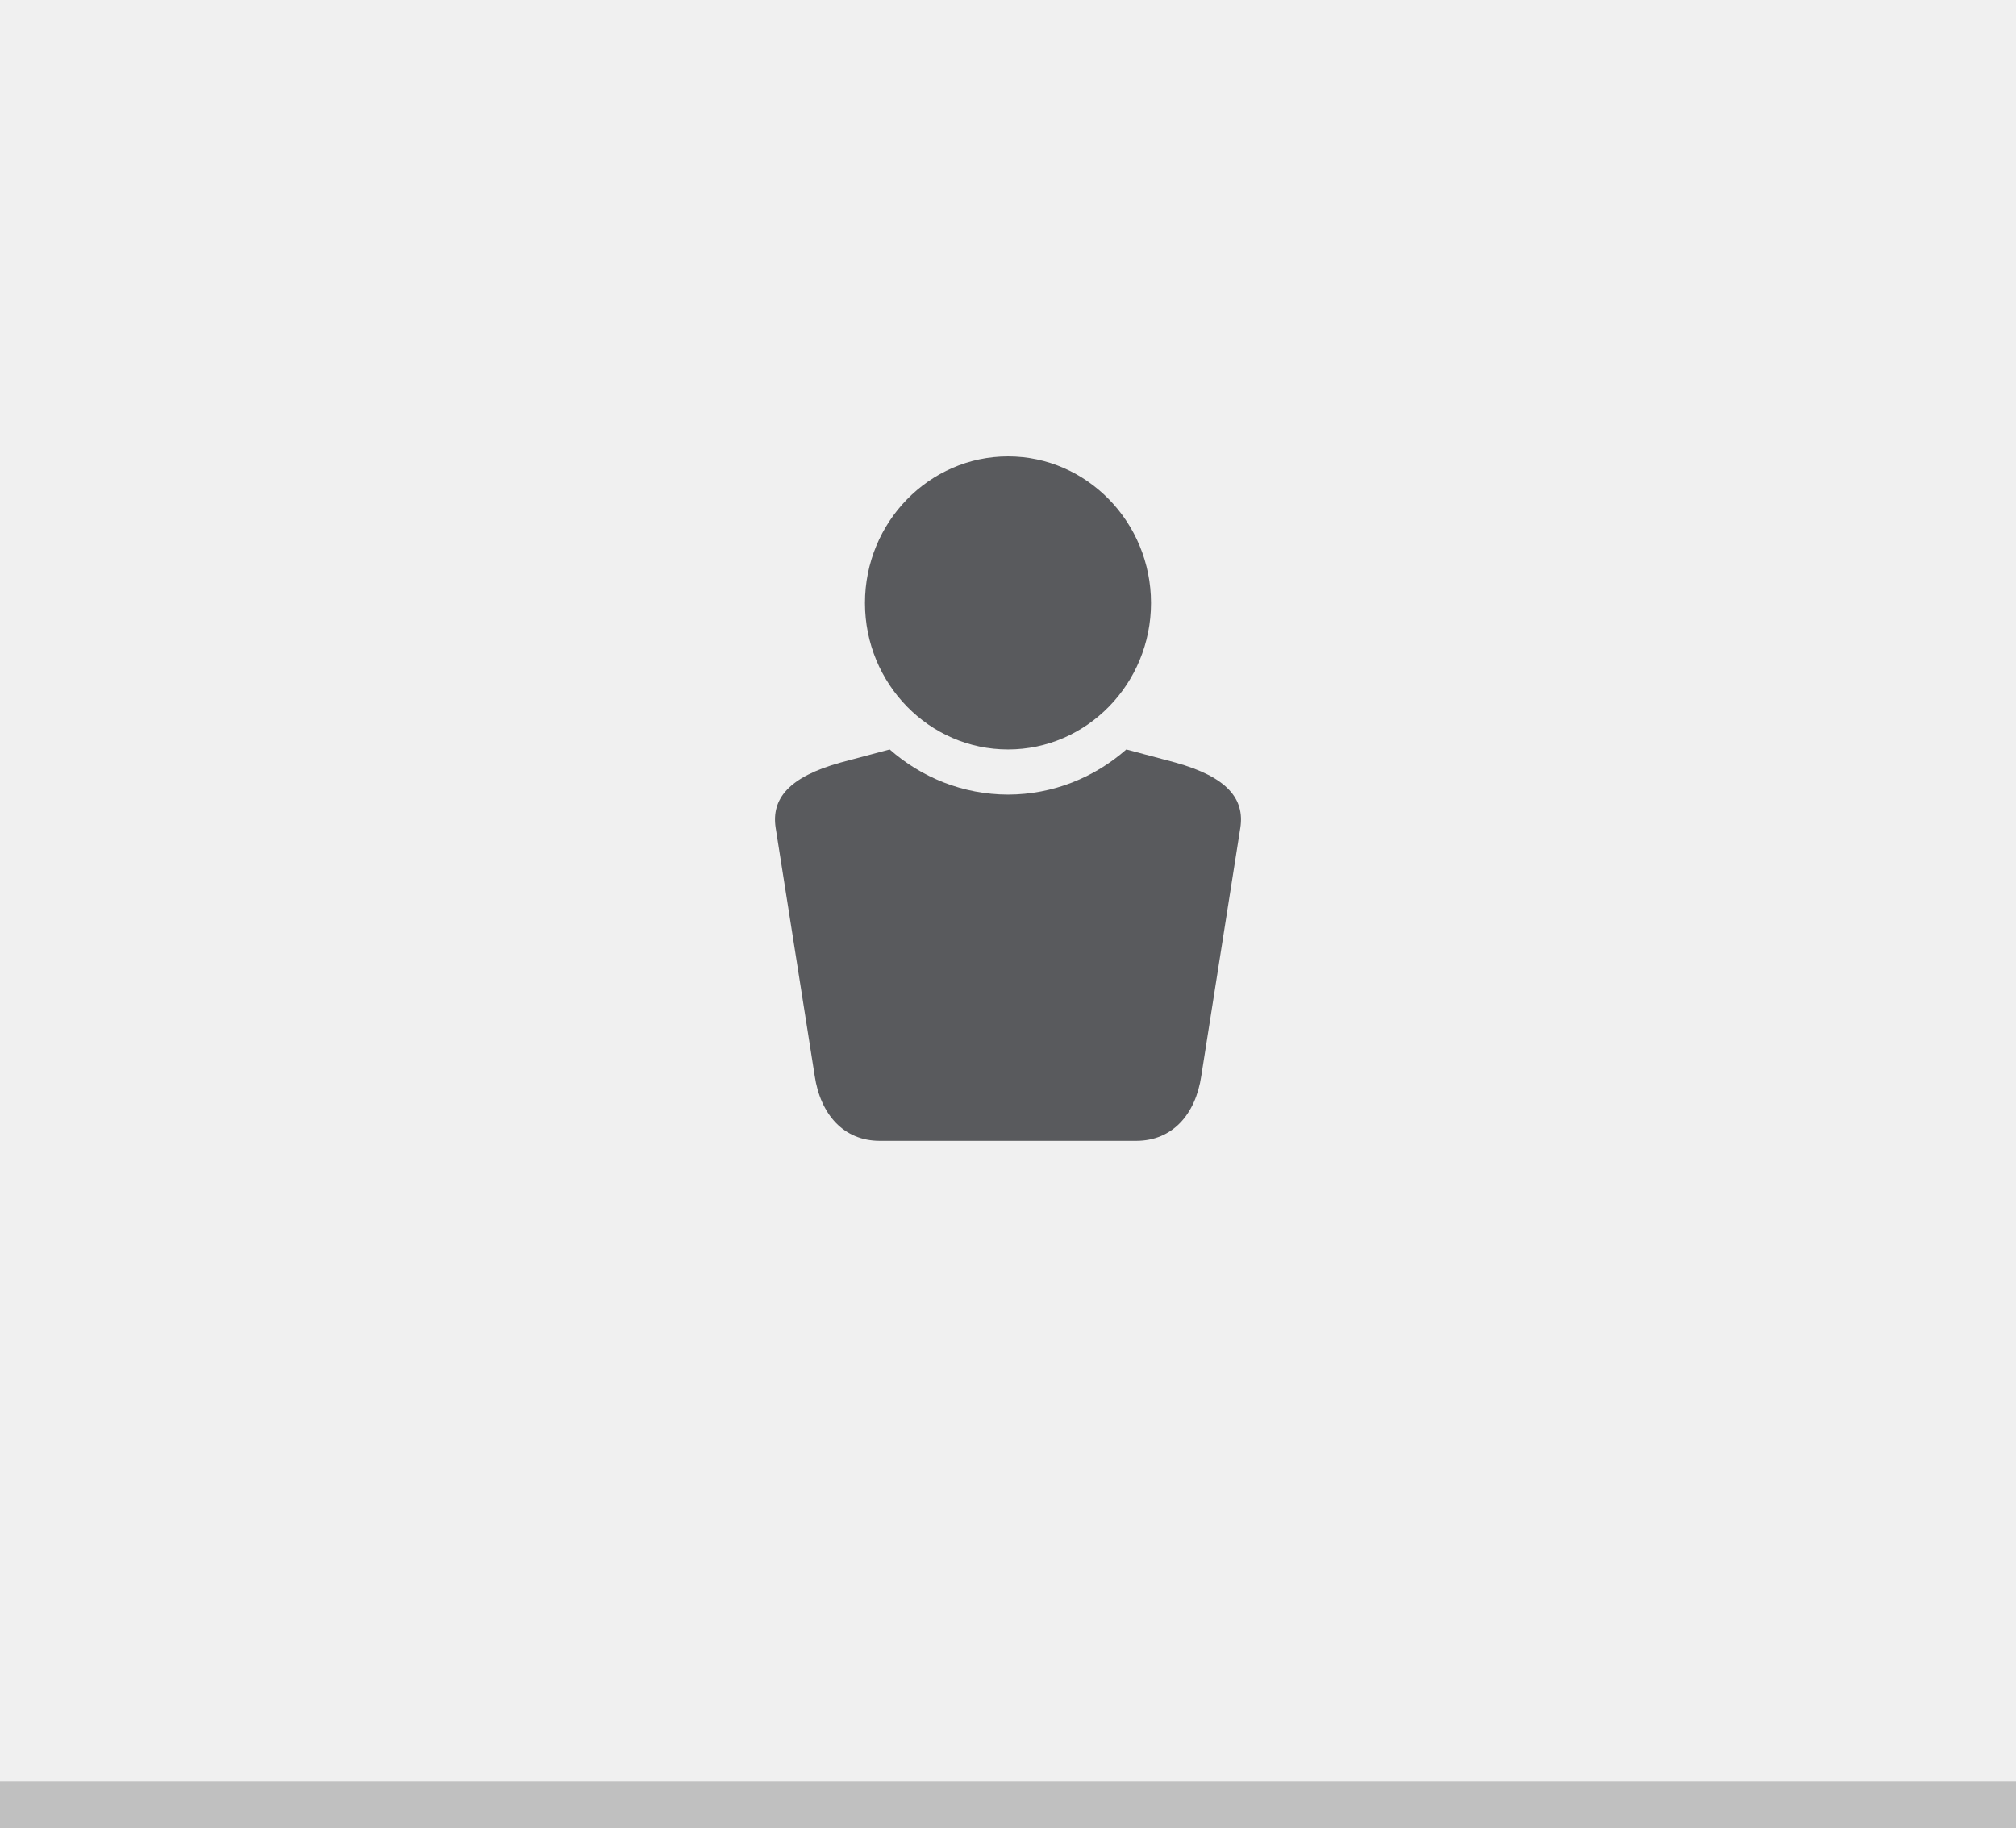
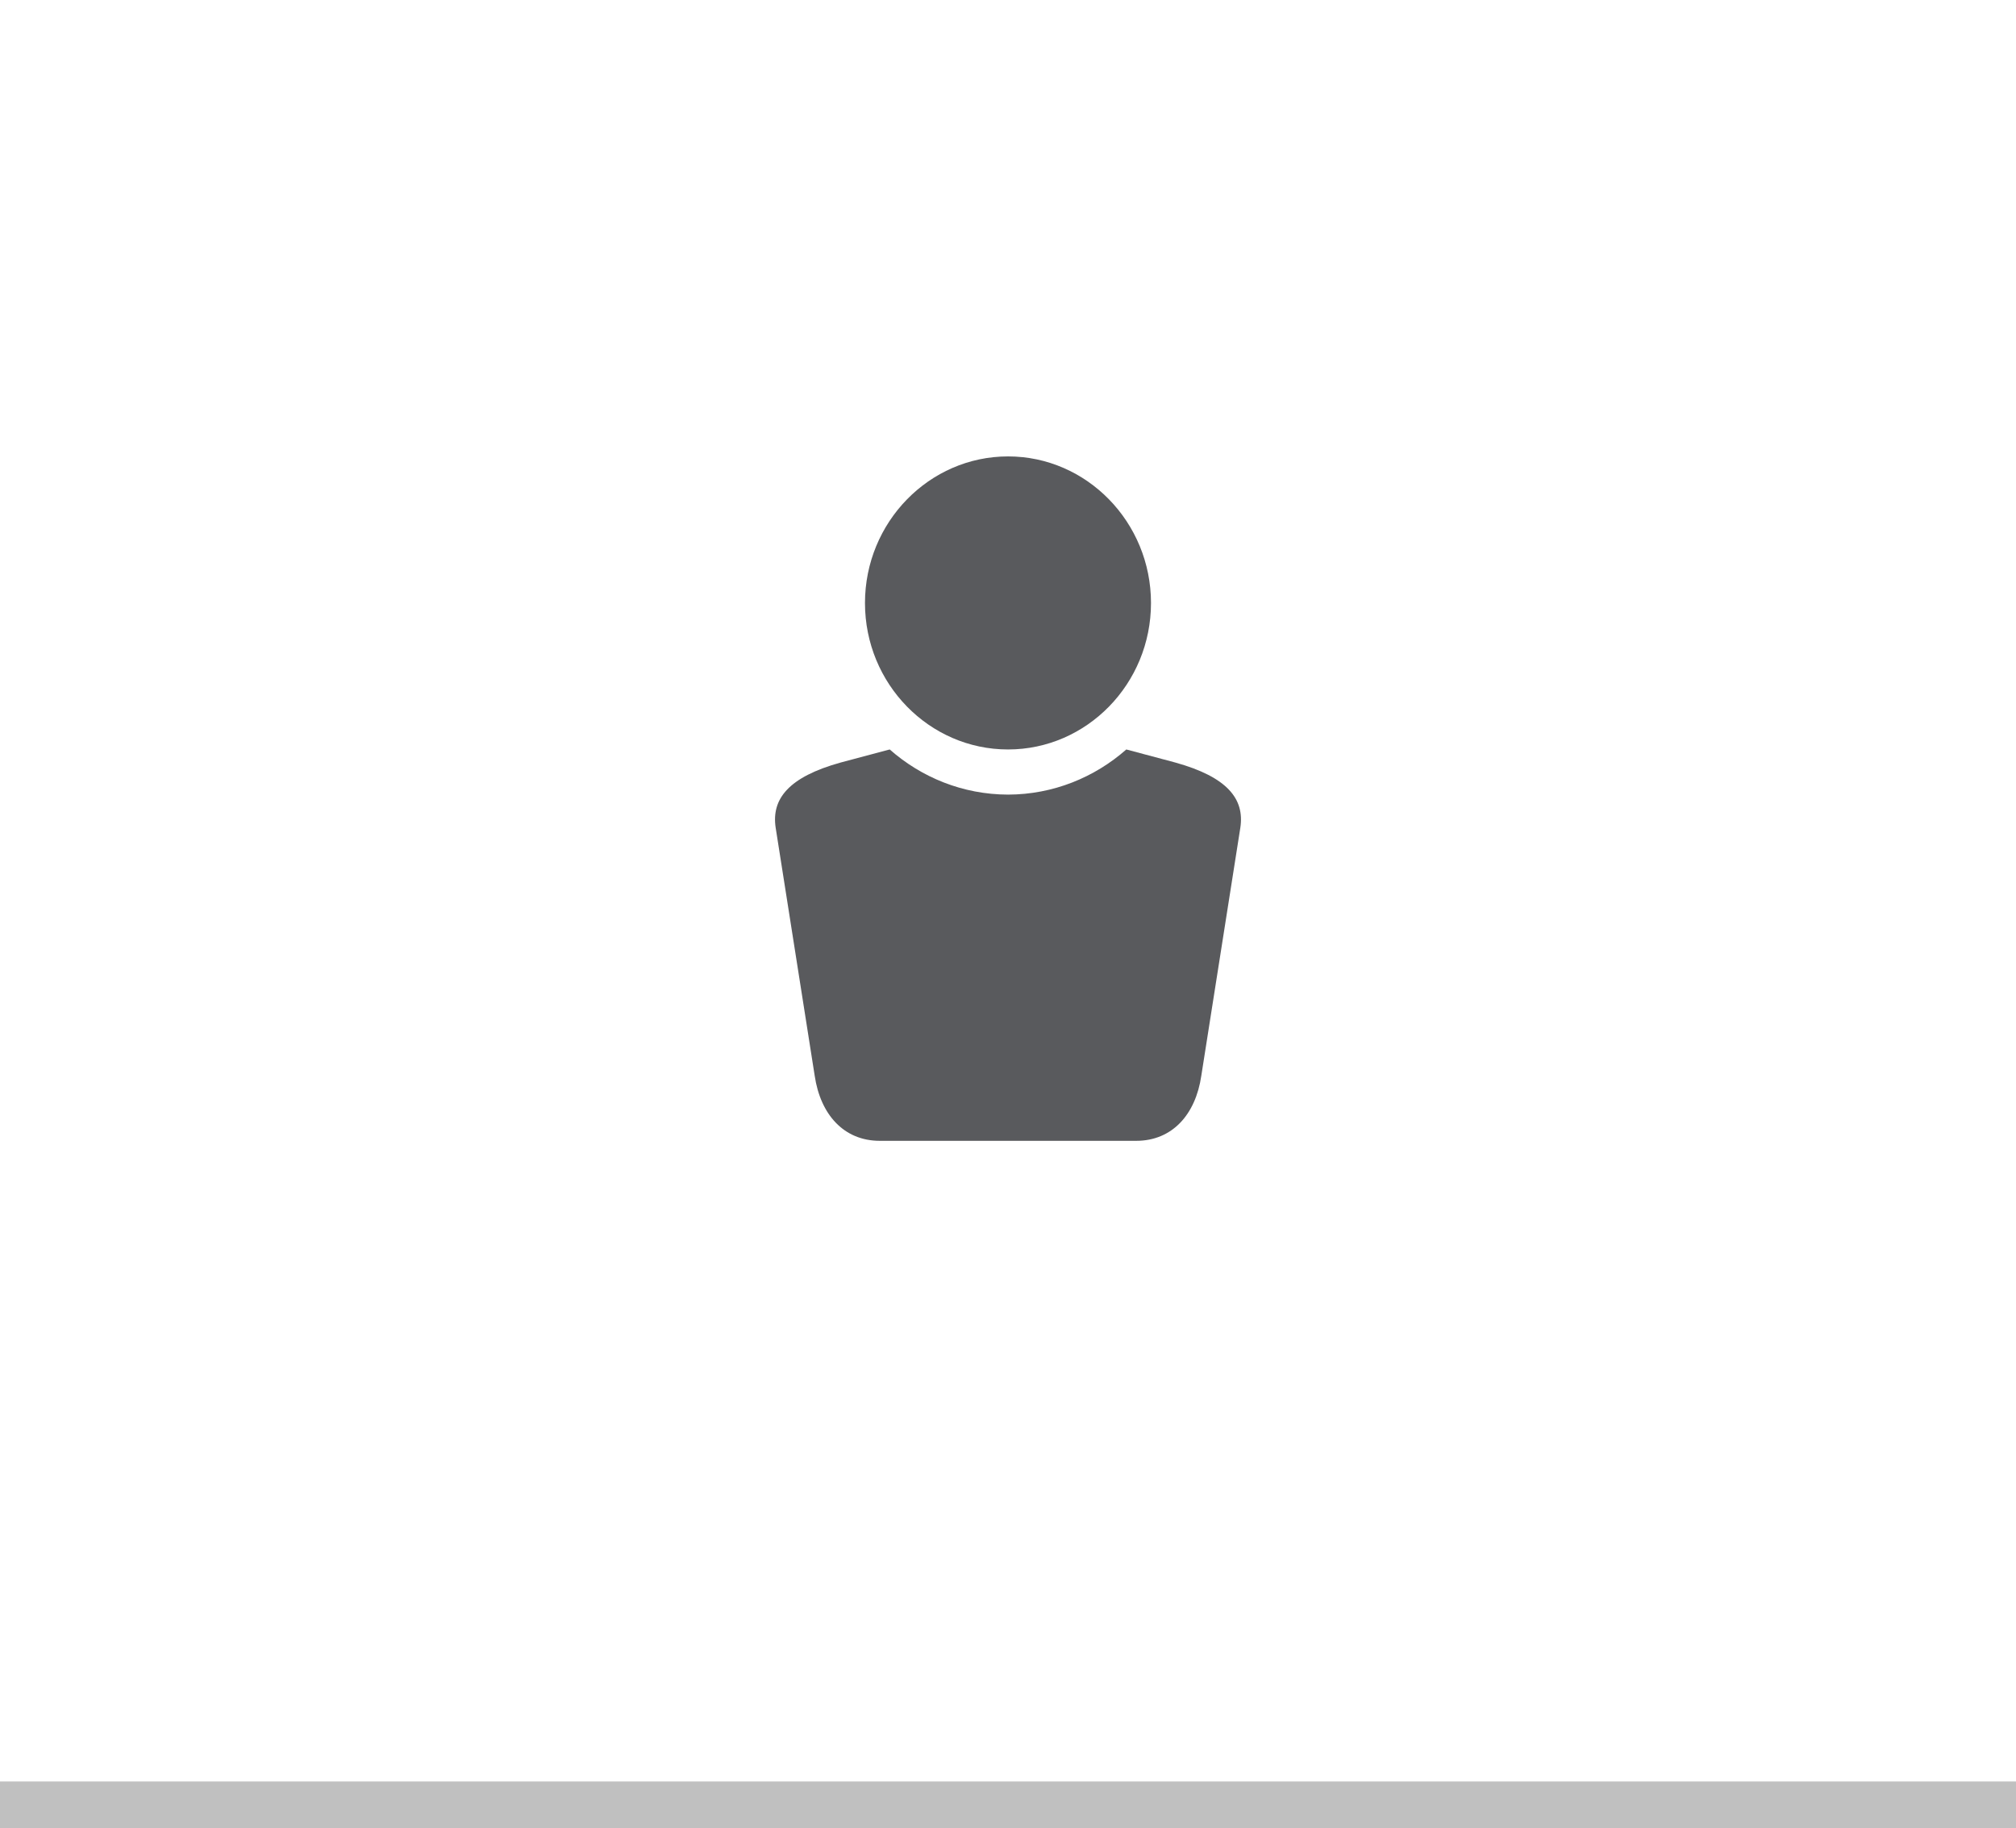
<svg xmlns="http://www.w3.org/2000/svg" version="1.1" x="0px" y="0px" width="86" height="78" viewBox="0, 0, 86, 78">
  <g id="Layer 1">
-     <path d="M0,0 L86,0 L86,78 L0,78 z" fill="#F0F0F0" />
    <path d="M0,76 L86,76 L86,78 L0,78 z" fill="#C0C0C0" />
    <path d="M43.002,31.973 C46.362,31.973 49.1,29.172 49.1,25.725 C49.1,22.28 46.362,19.471 43.002,19.471 C39.639,19.471 36.899,22.28 36.899,25.725 C36.899,29.172 39.639,31.973 43.002,31.973" fill="#595A5D" />
    <path d="M50.135,32.53 L48.047,31.973 C46.689,33.168 44.928,33.894 43.002,33.899 C41.072,33.894 39.311,33.168 37.954,31.973 L35.863,32.53 C33.635,33.148 32.906,34.087 33.088,35.305 L34.754,45.893 C35,47.551 35.998,48.669 37.531,48.669 L42.996,48.669 L43.004,48.669 L48.469,48.669 C50.004,48.669 51.003,47.551 51.246,45.893 L52.912,35.305 C53.094,34.087 52.364,33.148 50.135,32.53" fill="#595A5D" />
  </g>
  <defs />
</svg>